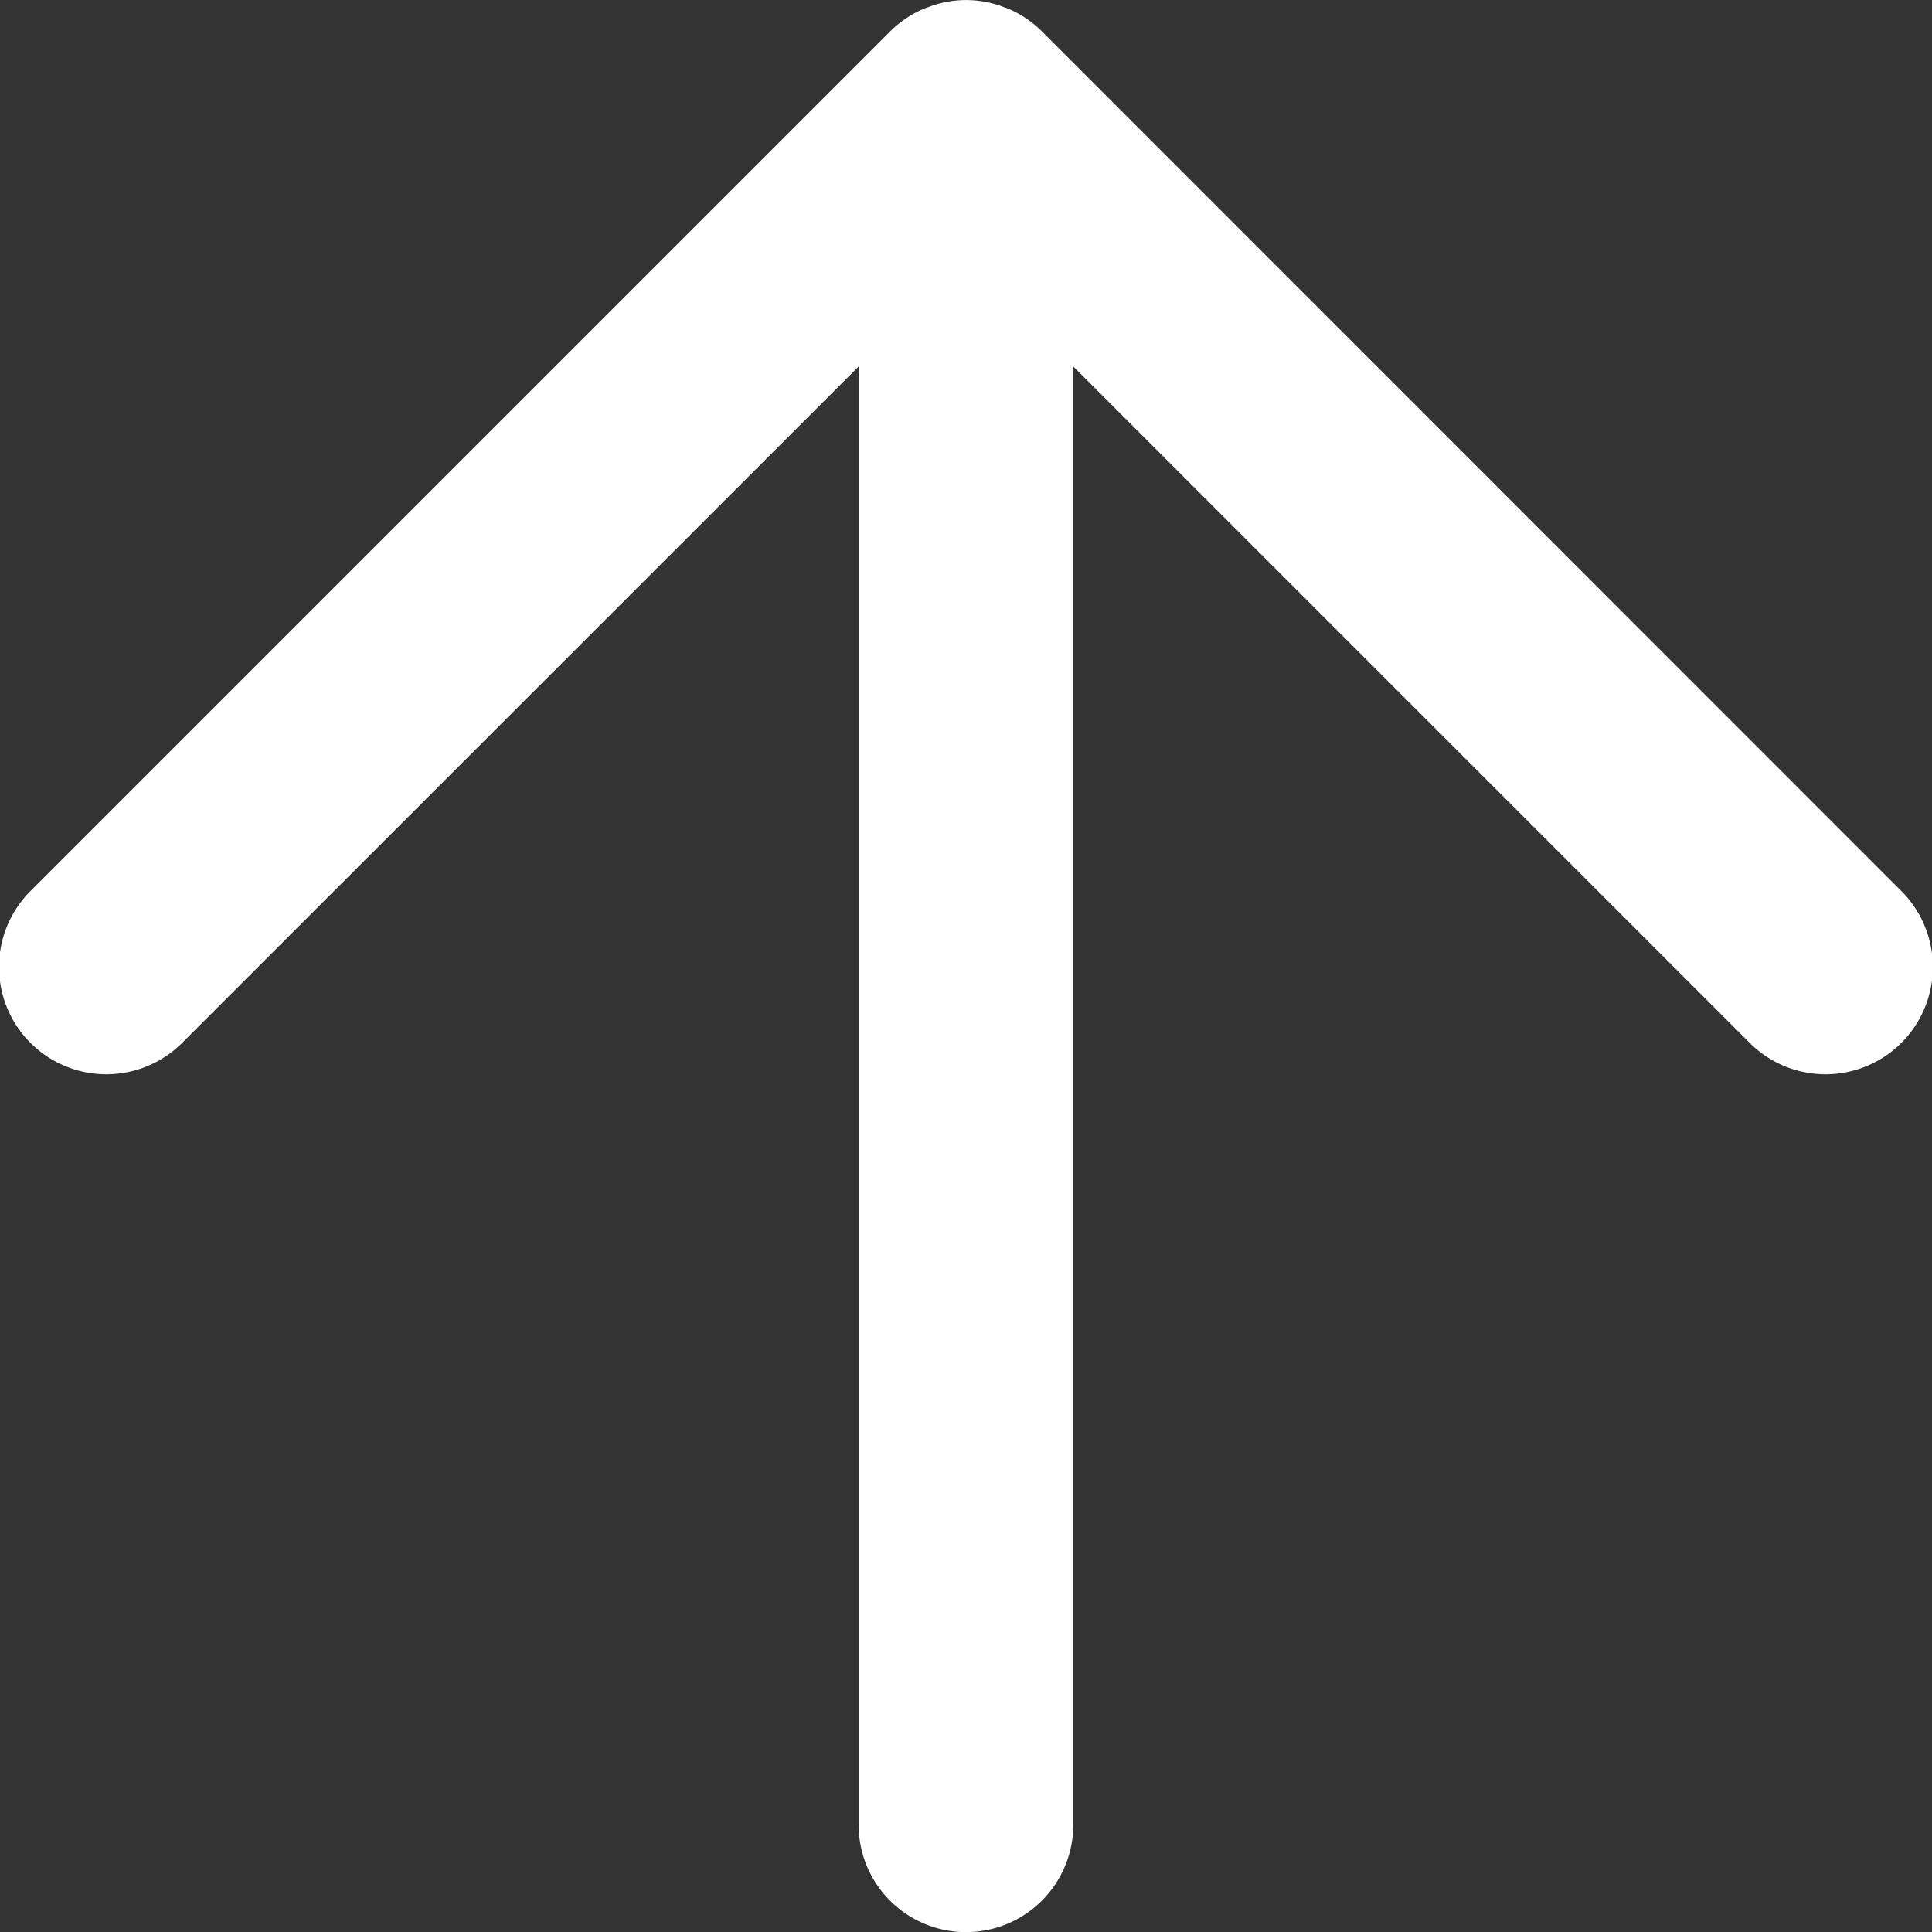
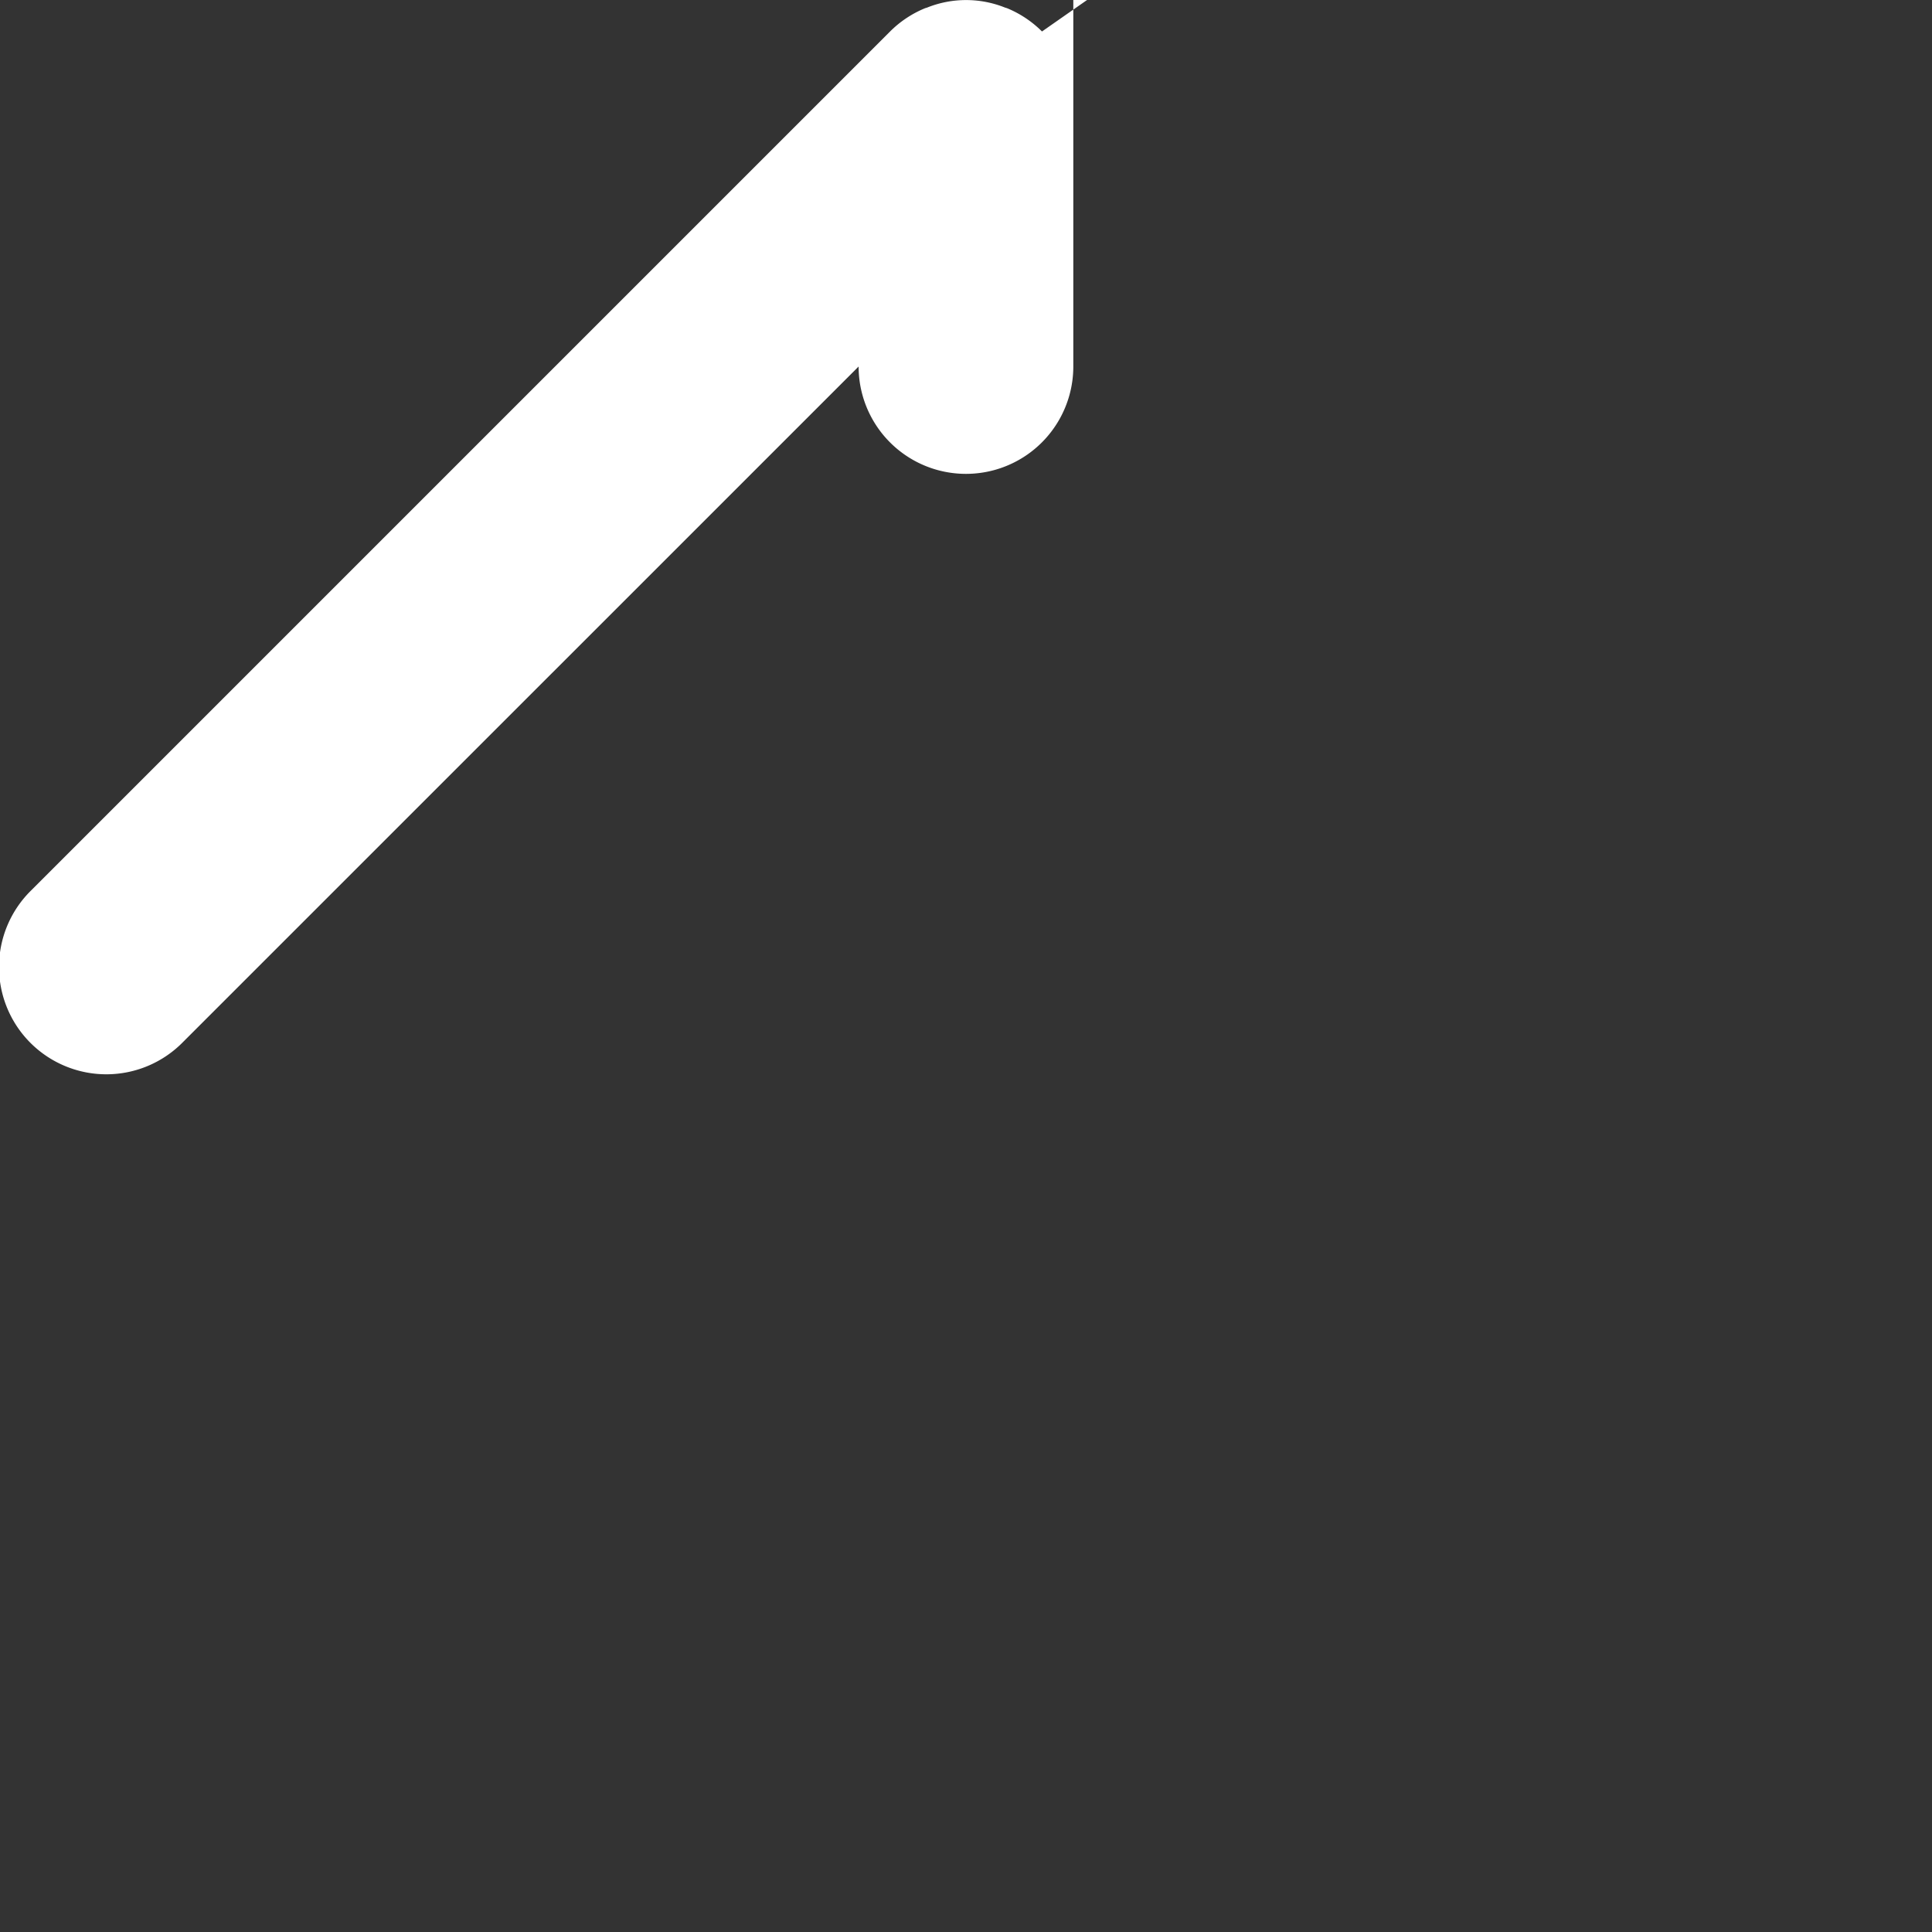
<svg xmlns="http://www.w3.org/2000/svg" width="24" height="24" viewBox="0 0 24 24">
  <rect x="0" y="0" width="24" height="24" fill="#333333" stroke="none" />
  <g id="arrow_up" transform="translate(0 24) rotate(-90)">
-     <path id="パス_51" data-name="パス 51" d="M1604.843,508.543a1.3,1.3,0,0,0,0-.972l-.006-.021a1.331,1.331,0,0,0-.29-.437l-10.667-10.667a1.333,1.333,0,1,0-1.885,1.885l8.39,8.391h-18.115a1.333,1.333,0,1,0,0,2.667h18.115l-8.39,8.39a1.333,1.333,0,1,0,1.885,1.885L1604.547,509a1.334,1.334,0,0,0,.29-.436Z" transform="translate(-1580.938 -496.056)" fill="#fff" />
+     <path id="パス_51" data-name="パス 51" d="M1604.843,508.543a1.3,1.3,0,0,0,0-.972l-.006-.021a1.331,1.331,0,0,0-.29-.437l-10.667-10.667a1.333,1.333,0,1,0-1.885,1.885l8.39,8.391a1.333,1.333,0,1,0,0,2.667h18.115l-8.39,8.39a1.333,1.333,0,1,0,1.885,1.885L1604.547,509a1.334,1.334,0,0,0,.29-.436Z" transform="translate(-1580.938 -496.056)" fill="#fff" />
  </g>
</svg>